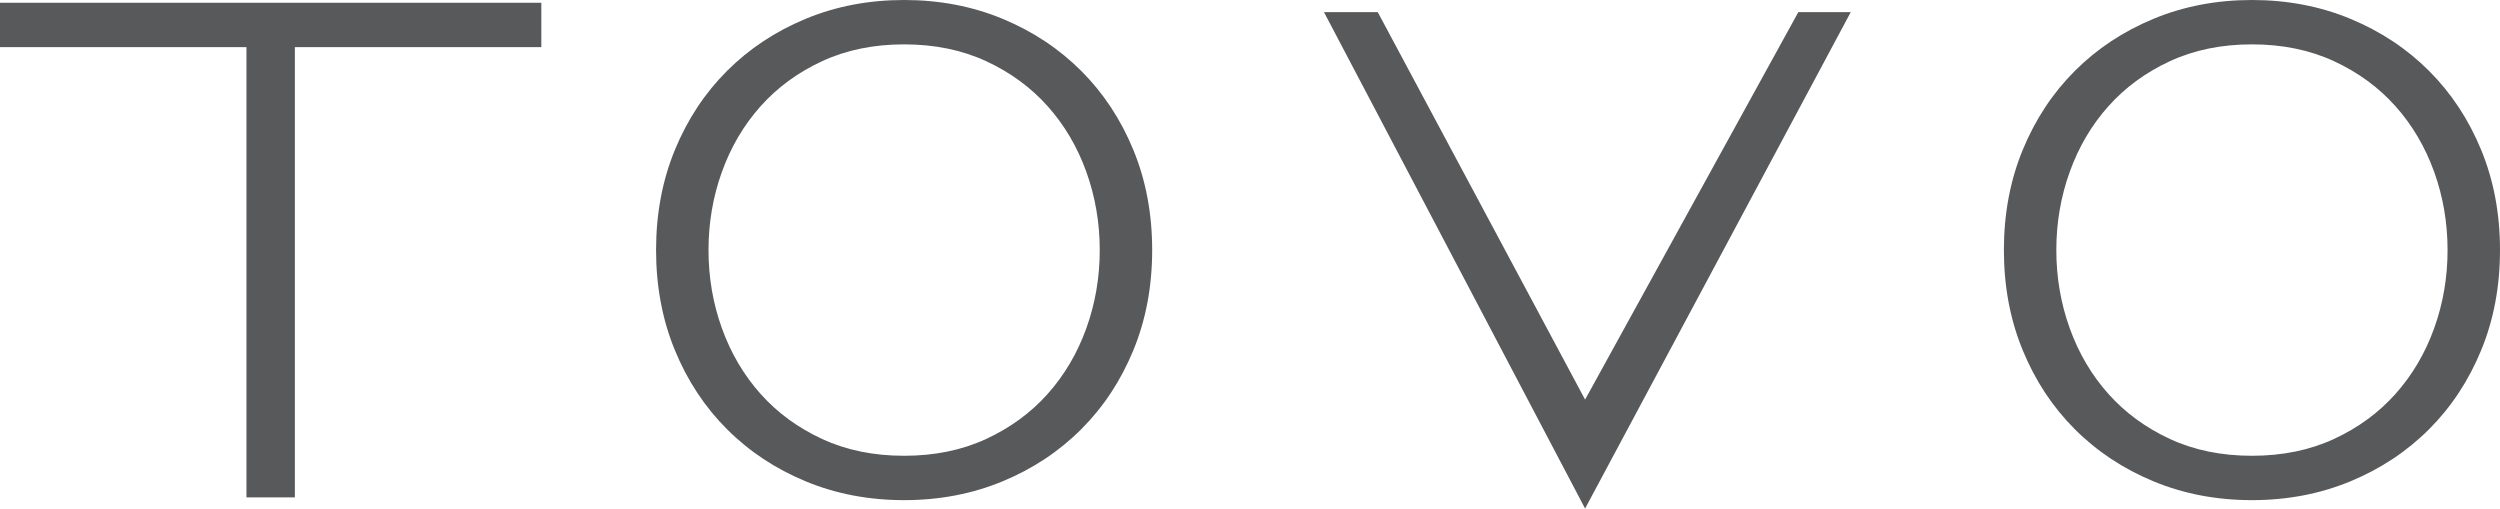
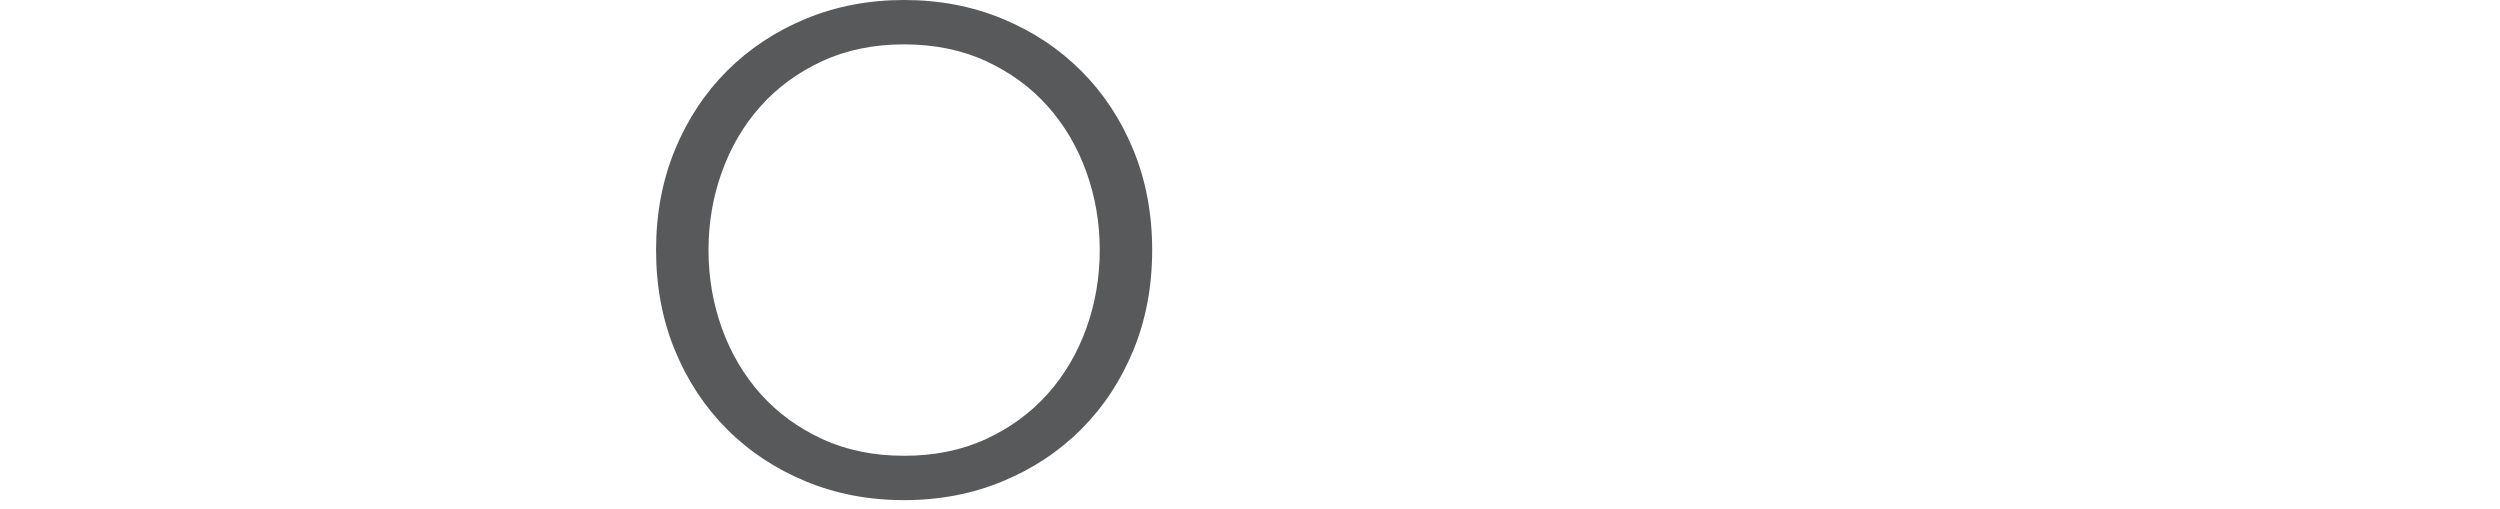
<svg xmlns="http://www.w3.org/2000/svg" version="1.1" id="Layer_1" x="0px" y="0px" width="1100px" height="223.755px" viewBox="0 0 1100 223.755" enable-background="new 0 0 1100 223.755" xml:space="preserve">
  <g>
-     <path fill="#58595B" d="M129.739,218.847h-21.297V20.738H0V1.217h238.182v19.521H129.739V218.847z" />
    <path fill="#58595B" d="M506.957,110.032c0,15.972-2.763,30.665-8.282,44.072c-5.523,13.41-13.162,24.994-22.923,34.753   c-9.761,9.762-21.296,17.406-34.607,22.923c-13.31,5.518-27.757,8.283-43.332,8.283c-15.579,0-30.022-2.765-43.332-8.283   c-13.31-5.518-24.846-13.161-34.607-22.923c-9.761-9.759-17.405-21.343-22.923-34.753c-5.523-13.407-8.282-28.1-8.282-44.072   s2.759-30.66,8.282-44.072c5.518-13.407,13.162-24.994,22.923-34.753c9.761-9.762,21.297-17.401,34.607-22.923   C367.792,2.764,382.234,0,397.813,0c15.575,0,30.022,2.764,43.332,8.283c13.311,5.523,24.846,13.161,34.607,22.923   c9.761,9.759,17.401,21.345,22.923,34.753C504.194,79.372,506.957,94.059,506.957,110.032z M483.887,110.032   c0-12.026-1.974-23.516-5.916-34.459c-3.947-10.944-9.613-20.558-17.007-28.838c-7.394-8.283-16.416-14.886-27.064-19.818   c-10.648-4.926-22.678-7.395-36.086-7.395c-13.411,0-25.437,2.469-36.085,7.395c-10.649,4.932-19.67,11.535-27.064,19.818   c-7.394,8.28-13.065,17.894-17.007,28.838c-3.947,10.943-5.916,22.433-5.916,34.459c0,12.03,1.969,23.515,5.916,34.459   c3.942,10.943,9.613,20.557,17.007,28.838c7.394,8.283,16.416,14.892,27.064,19.818c10.648,4.931,22.673,7.394,36.085,7.394   c13.407,0,25.438-2.463,36.086-7.394c10.649-4.926,19.67-11.535,27.064-19.818c7.394-8.282,13.06-17.895,17.007-28.838   C481.913,133.546,483.887,122.062,483.887,110.032z" />
-     <path fill="#58595B" d="M791.27,5.325h23.071l-116.901,218.43L582.545,5.325h23.663l91.231,170.502L791.27,5.325z" />
-     <path fill="#58595B" d="M1100,110.032c0,15.972-2.764,30.665-8.283,44.072c-5.522,13.41-13.161,24.994-22.922,34.753   c-9.761,9.762-21.297,17.406-34.607,22.923s-27.758,8.283-43.331,8.283c-15.579,0-30.022-2.765-43.333-8.283   c-13.31-5.518-24.845-13.161-34.606-22.923c-9.761-9.759-17.406-21.343-22.923-34.753c-5.523-13.407-8.282-28.1-8.282-44.072   s2.759-30.66,8.282-44.072c5.518-13.407,13.163-24.994,22.923-34.753c9.761-9.762,21.296-17.401,34.606-22.923   C960.834,2.764,975.277,0,990.856,0c15.574,0,30.022,2.764,43.331,8.283c13.31,5.523,24.846,13.161,34.607,22.923   c9.761,9.759,17.401,21.345,22.922,34.753C1097.236,79.372,1100,94.059,1100,110.032z M1076.928,110.032   c0-12.026-1.973-23.516-5.915-34.459c-3.948-10.944-9.614-20.558-17.007-28.838c-7.395-8.283-16.416-14.886-27.065-19.818   c-10.647-4.926-22.677-7.395-36.085-7.395c-13.413,0-25.438,2.469-36.086,7.395c-10.647,4.932-19.669,11.535-27.064,19.818   c-7.395,8.28-13.065,17.894-17.007,28.838c-3.948,10.943-5.916,22.433-5.916,34.459c0,12.03,1.969,23.515,5.916,34.459   c3.942,10.943,9.612,20.557,17.007,28.838c7.395,8.283,16.416,14.892,27.064,19.818c10.649,4.931,22.673,7.394,36.086,7.394   c13.407,0,25.438-2.463,36.085-7.394c10.649-4.926,19.67-11.535,27.065-19.818c7.394-8.282,13.06-17.895,17.007-28.838   C1074.956,133.546,1076.928,122.062,1076.928,110.032z" />
  </g>
</svg>